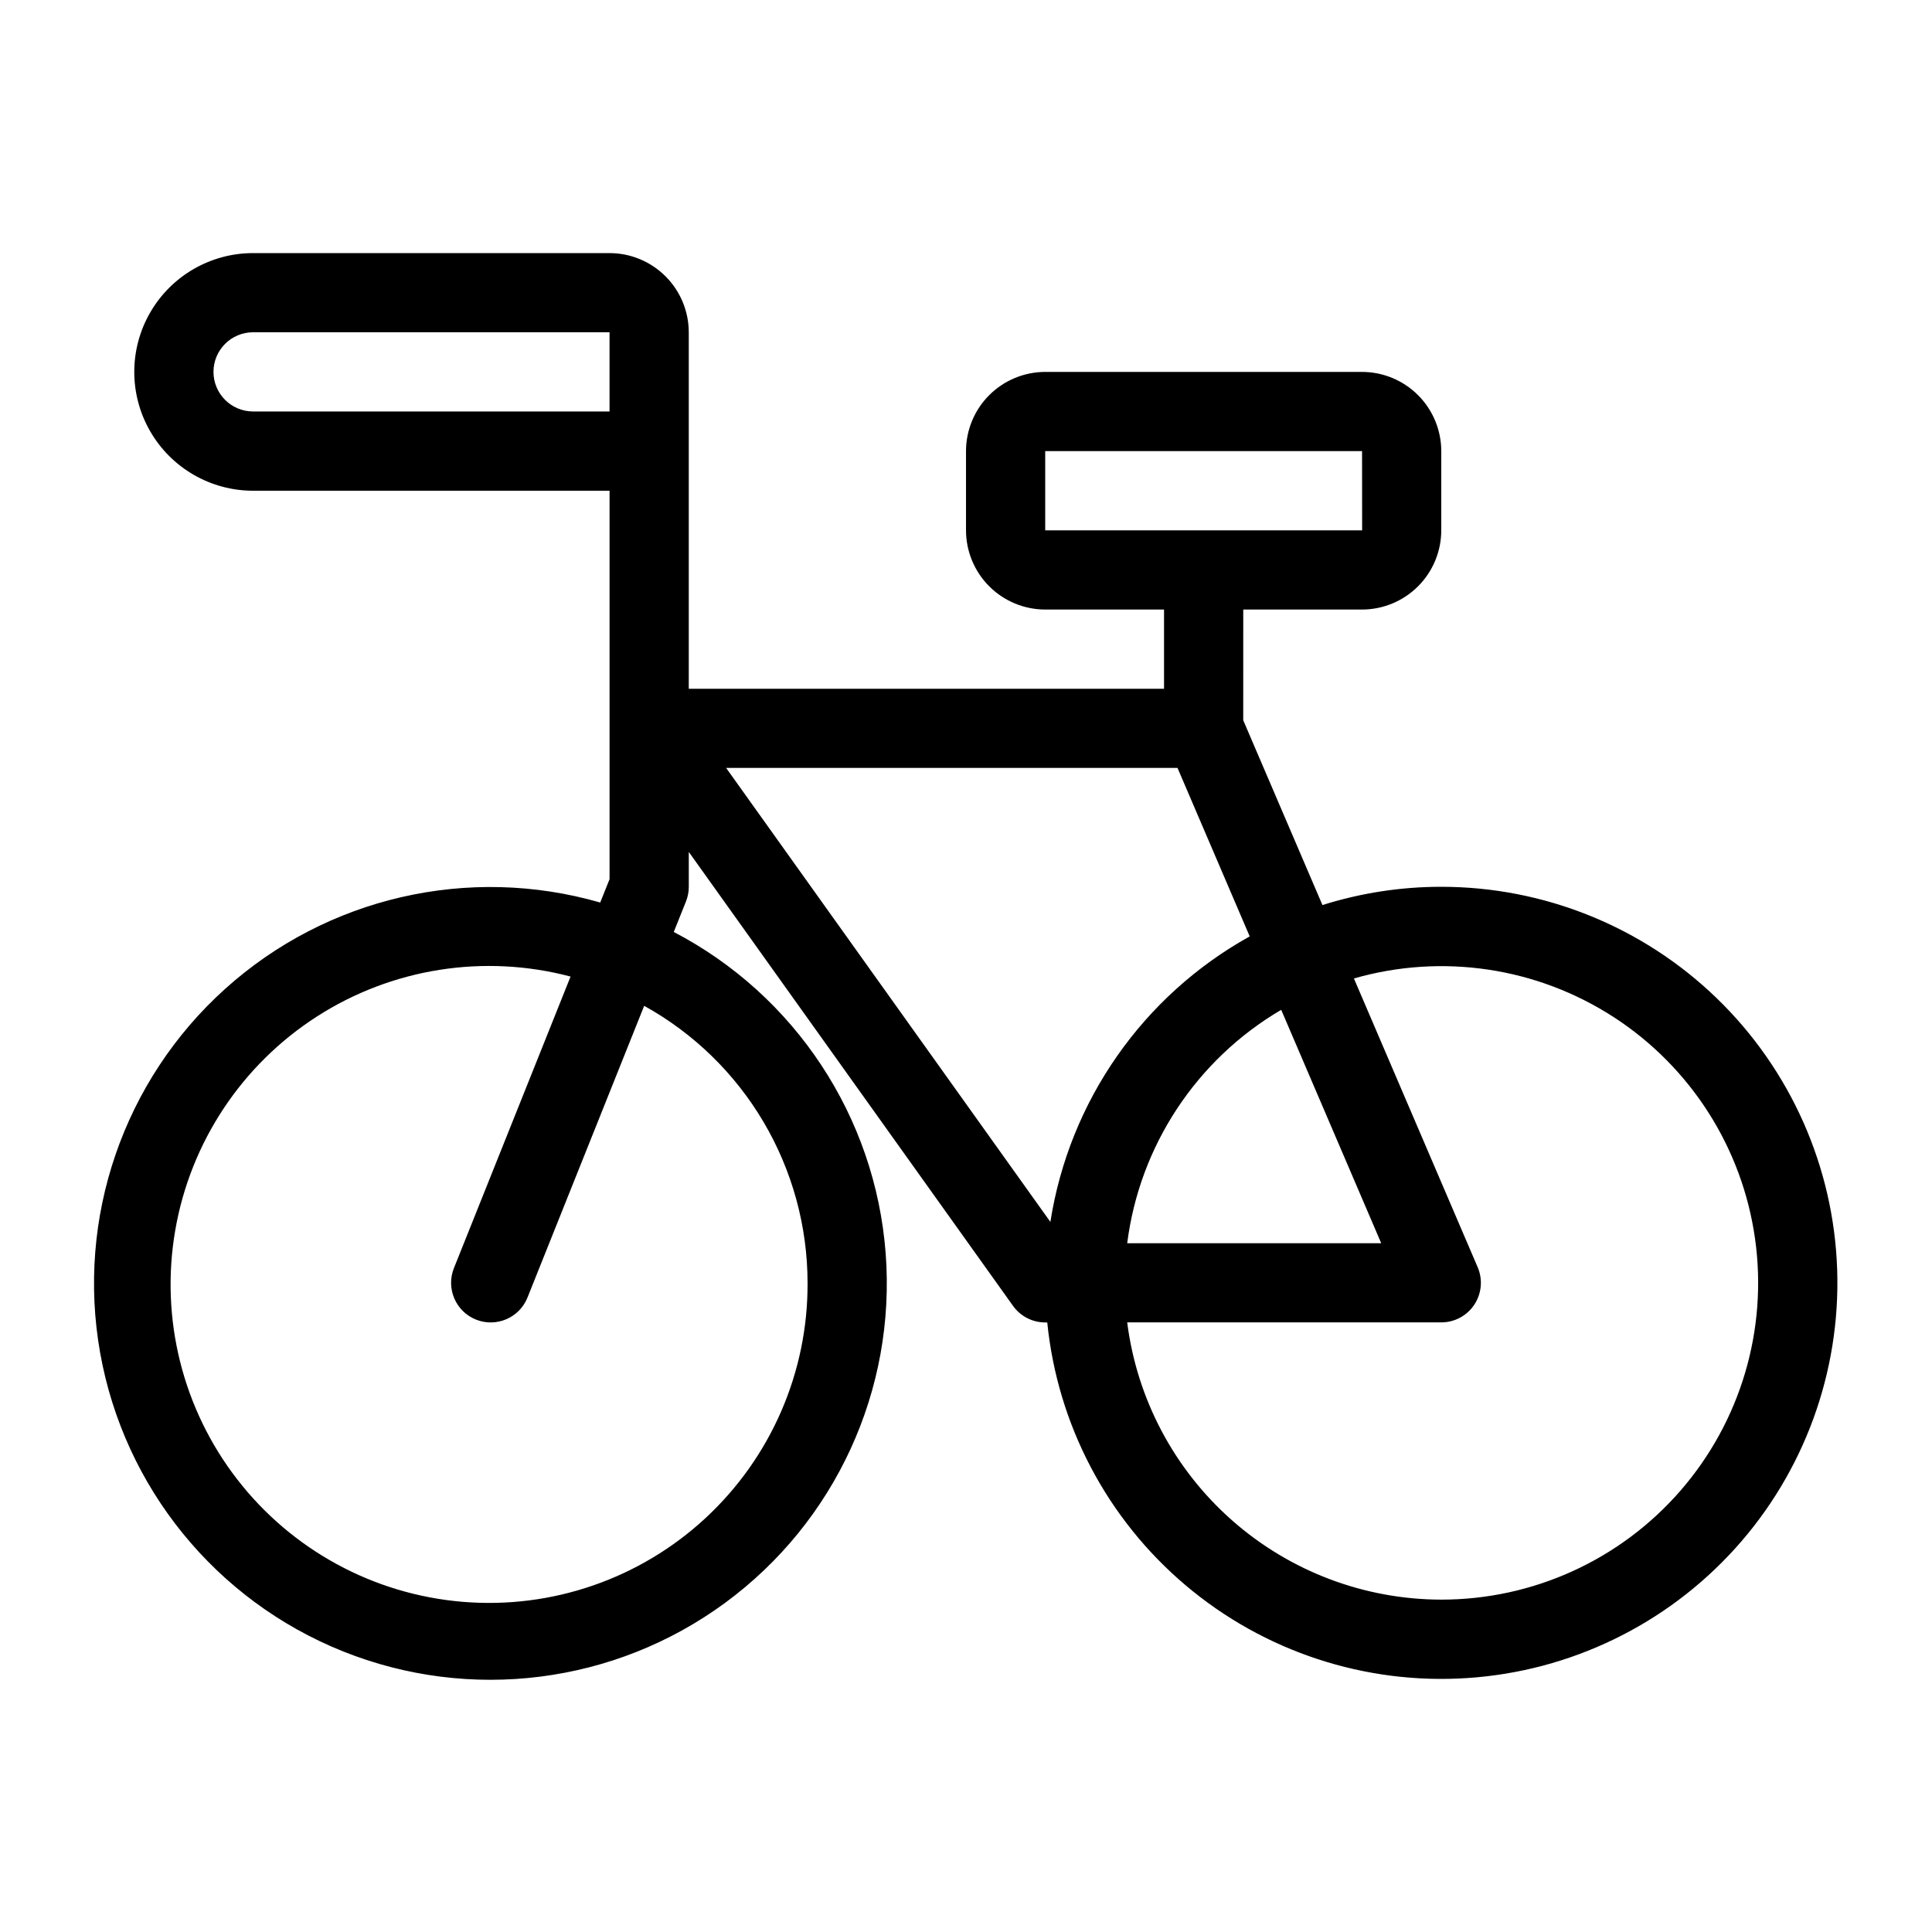
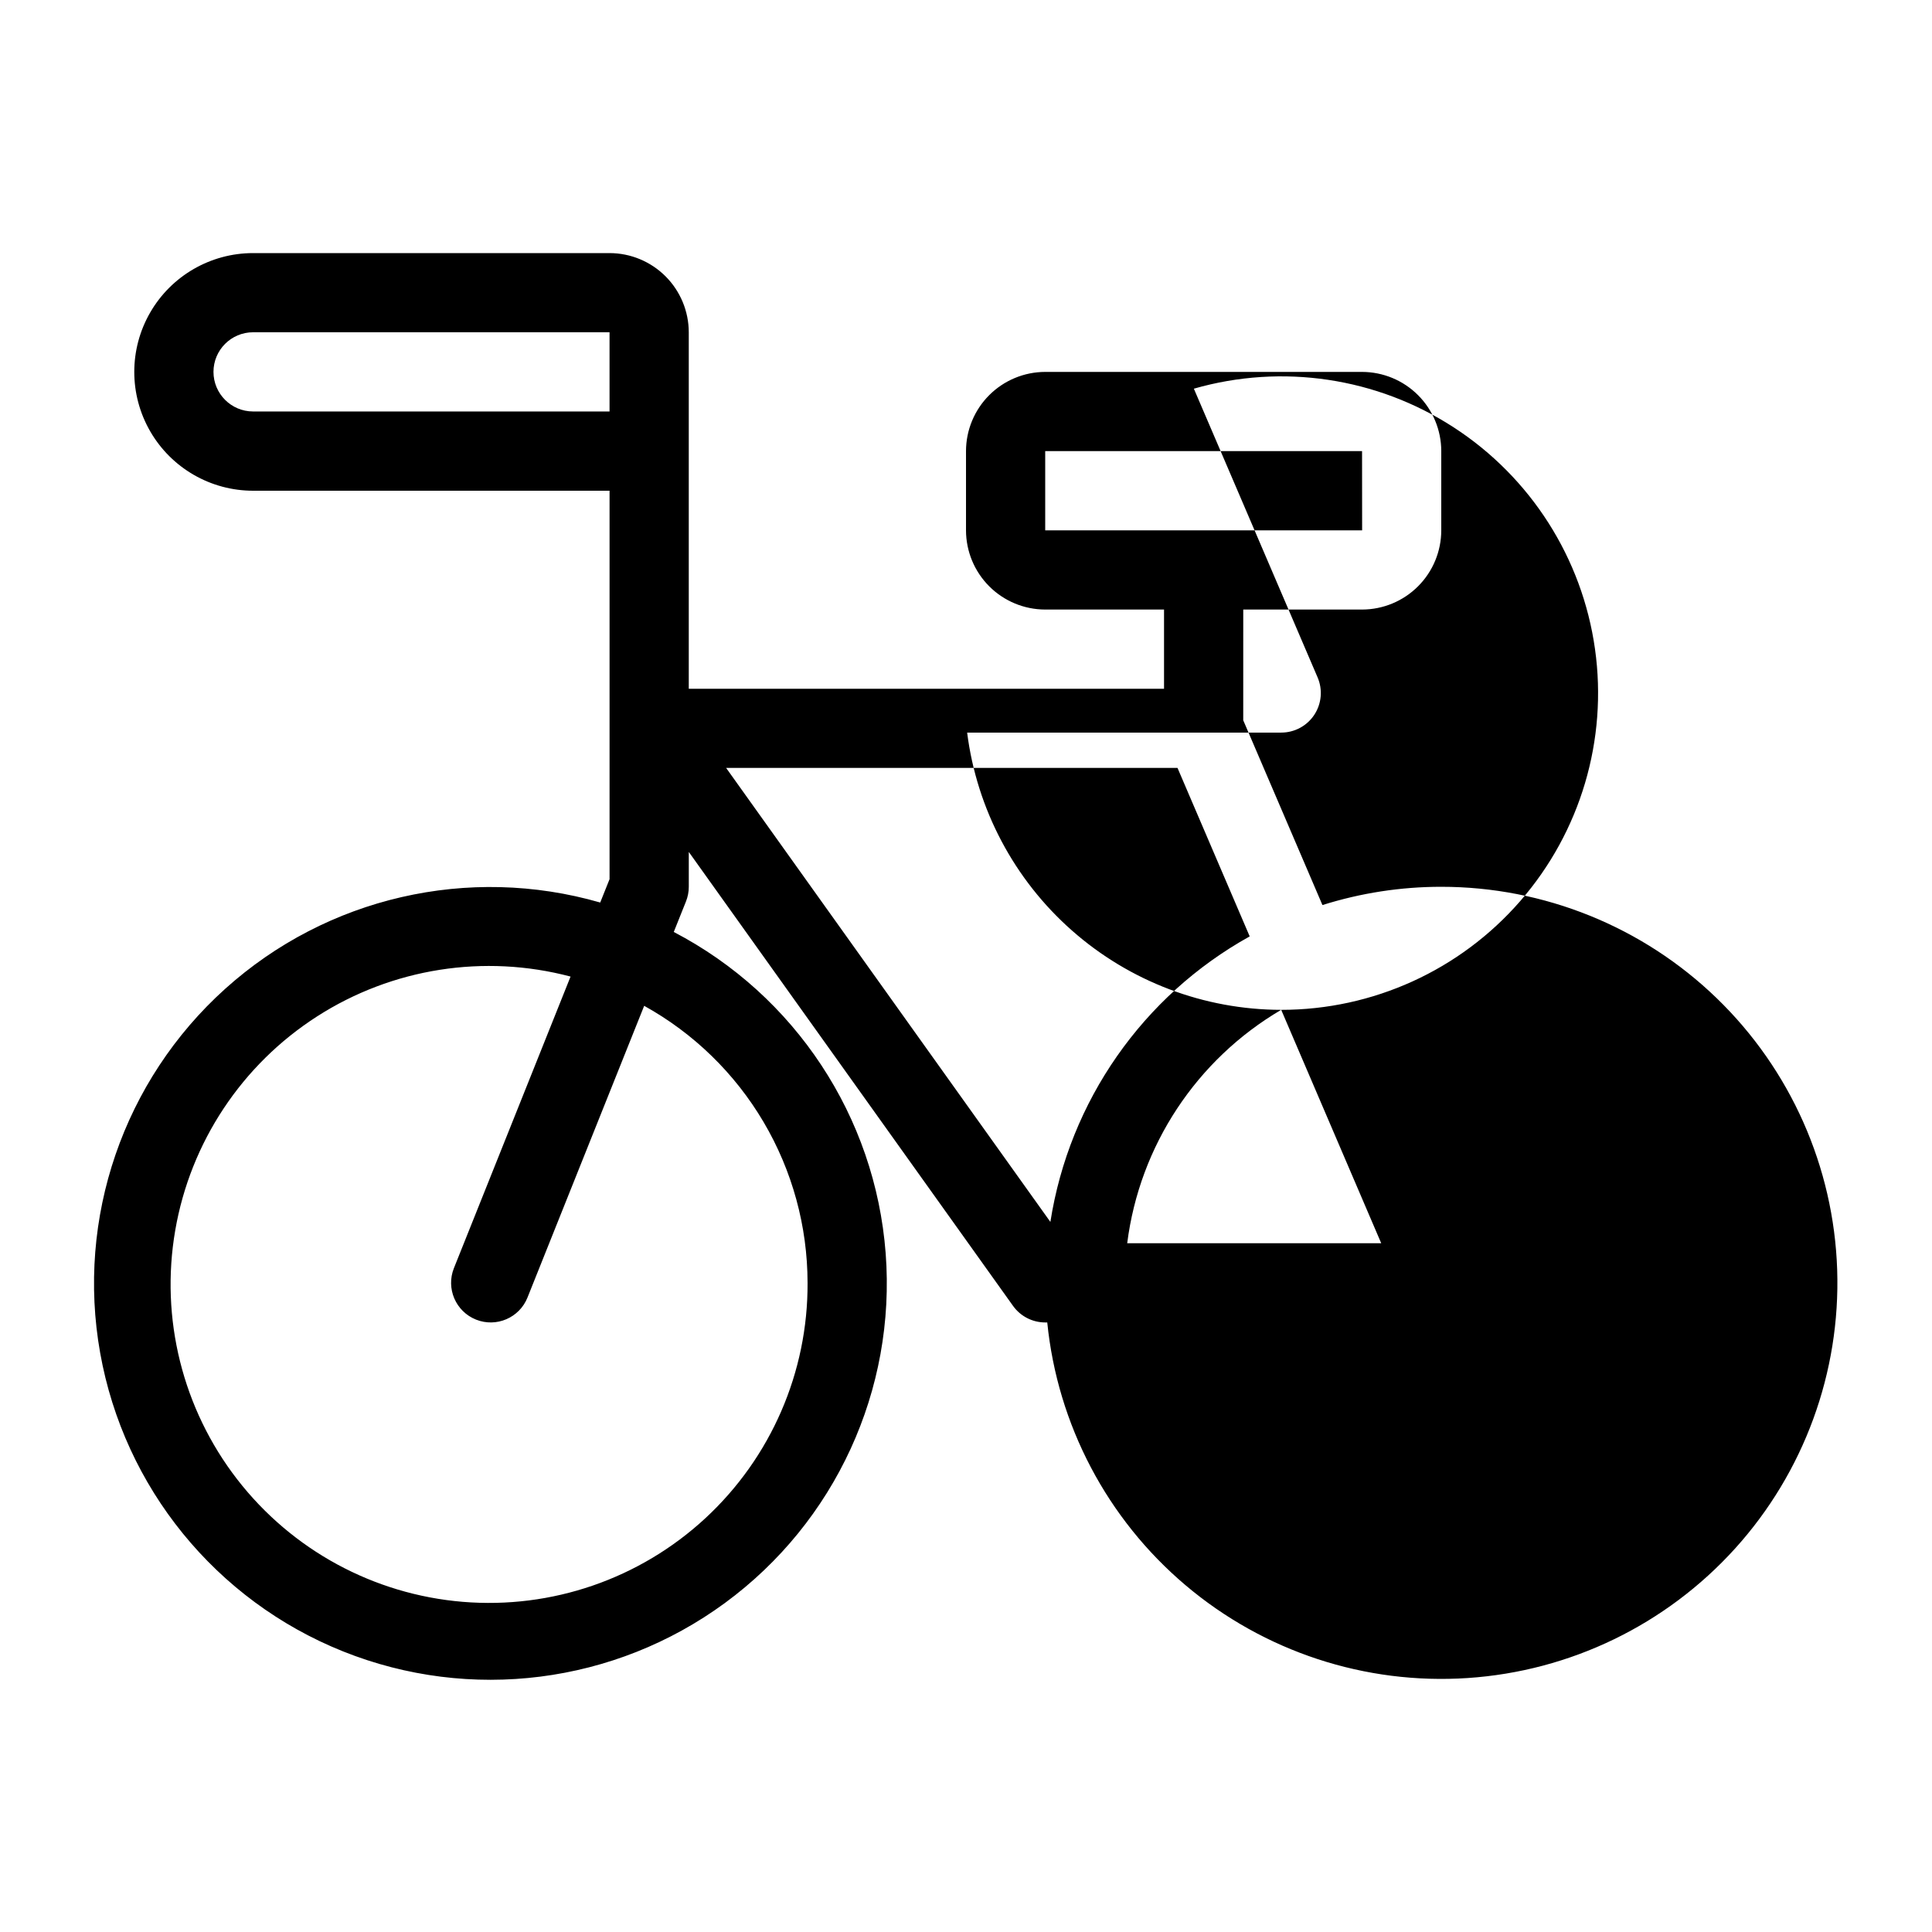
<svg xmlns="http://www.w3.org/2000/svg" fill="#000000" width="800px" height="800px" version="1.1" viewBox="144 144 512 512">
-   <path d="m525.95 379.01c-10.68-0.004-21.301 1.629-31.488 4.84l-20.992-48.973 0.004-29.34h31.488-0.004c5.566-0.008 10.902-2.223 14.836-6.156 3.938-3.938 6.152-9.273 6.156-14.836v-20.992c-0.004-5.566-2.219-10.902-6.156-14.836-3.934-3.934-9.27-6.148-14.836-6.156h-83.965c-5.566 0.008-10.902 2.223-14.836 6.156-3.938 3.934-6.148 9.27-6.156 14.836v20.992c0.008 5.562 2.219 10.898 6.156 14.836 3.934 3.934 9.27 6.148 14.836 6.156h31.488v20.992h-125.95v-94.465c-0.008-5.566-2.223-10.902-6.156-14.836-3.938-3.934-9.273-6.148-14.836-6.156h-94.465c-11.25 0-21.645 6-27.27 15.742s-5.625 21.746 0 31.488c5.625 9.742 16.02 15.746 27.27 15.746h94.465v102.94l-2.477 6.191c-34.859-10.051-72.438-1.402-99.398 22.879-26.957 24.277-39.48 60.75-33.121 96.469 6.359 35.719 30.699 65.629 64.379 79.113 33.684 13.48 71.938 8.633 101.19-12.832s45.355-56.504 42.598-92.68c-2.758-36.176-23.988-68.367-56.156-85.148l3.231-8.074c0.496-1.242 0.75-2.562 0.75-3.898v-9.238l85.926 120.3c1.969 2.758 5.148 4.394 8.539 4.394h0.531c2.723 27.098 15.867 52.07 36.664 69.652 20.793 17.586 47.605 26.398 74.773 24.578 27.172-1.816 52.57-14.121 70.84-34.316 18.266-20.195 27.969-46.699 27.059-73.918-0.91-27.215-12.363-53.012-31.938-71.941s-45.738-29.512-72.973-29.508zm-104.96-115.46h83.969l0.02 20.992h-83.988zm-62.977 220.41c0.121 23.676-9.707 46.309-27.086 62.387-17.375 16.078-40.707 24.117-64.297 22.156-23.594-1.957-45.277-13.734-59.766-32.457-14.488-18.719-20.449-42.668-16.426-65.996 4.023-23.328 17.66-43.895 37.582-56.684 19.922-12.789 44.297-16.621 67.184-10.566l-30.91 77.266c-2.148 5.387 0.469 11.492 5.856 13.645 5.383 2.152 11.492-0.469 13.641-5.852l30.922-77.301v-0.004c13.109 7.262 24.035 17.898 31.648 30.805 7.613 12.91 11.637 27.617 11.652 42.602zm-157.44-241.41c0.004-5.797 4.699-10.492 10.496-10.496h94.465v20.992h-94.465c-5.797-0.004-10.492-4.703-10.496-10.496zm135.86 104.96h119.62l19.133 44.648v-0.004c-28.328 15.734-47.82 43.652-52.824 75.668zm147.1 64.109 26.5 61.844h-67.312c3.285-25.828 18.359-48.668 40.809-61.848zm42.418 156.3c-20.434-0.031-40.156-7.512-55.473-21.035-15.32-13.523-25.188-32.164-27.758-52.438h83.23c3.531 0.004 6.824-1.766 8.766-4.711 1.941-2.949 2.273-6.672 0.879-9.914l-32.793-76.516h0.004c23.359-6.715 48.484-2.969 68.875 10.262 20.391 13.234 34.043 34.656 37.426 58.723 3.387 24.07-3.832 48.426-19.781 66.77s-39.066 28.871-63.375 28.859z" />
+   <path d="m525.95 379.01c-10.68-0.004-21.301 1.629-31.488 4.84l-20.992-48.973 0.004-29.34h31.488-0.004c5.566-0.008 10.902-2.223 14.836-6.156 3.938-3.938 6.152-9.273 6.156-14.836v-20.992c-0.004-5.566-2.219-10.902-6.156-14.836-3.934-3.934-9.27-6.148-14.836-6.156h-83.965c-5.566 0.008-10.902 2.223-14.836 6.156-3.938 3.934-6.148 9.27-6.156 14.836v20.992c0.008 5.562 2.219 10.898 6.156 14.836 3.934 3.934 9.27 6.148 14.836 6.156h31.488v20.992h-125.95v-94.465c-0.008-5.566-2.223-10.902-6.156-14.836-3.938-3.934-9.273-6.148-14.836-6.156h-94.465c-11.25 0-21.645 6-27.27 15.742s-5.625 21.746 0 31.488c5.625 9.742 16.02 15.746 27.27 15.746h94.465v102.94l-2.477 6.191c-34.859-10.051-72.438-1.402-99.398 22.879-26.957 24.277-39.48 60.75-33.121 96.469 6.359 35.719 30.699 65.629 64.379 79.113 33.684 13.48 71.938 8.633 101.19-12.832s45.355-56.504 42.598-92.68c-2.758-36.176-23.988-68.367-56.156-85.148l3.231-8.074c0.496-1.242 0.75-2.562 0.75-3.898v-9.238l85.926 120.3c1.969 2.758 5.148 4.394 8.539 4.394h0.531c2.723 27.098 15.867 52.07 36.664 69.652 20.793 17.586 47.605 26.398 74.773 24.578 27.172-1.816 52.57-14.121 70.84-34.316 18.266-20.195 27.969-46.699 27.059-73.918-0.91-27.215-12.363-53.012-31.938-71.941s-45.738-29.512-72.973-29.508zm-104.96-115.46h83.969l0.02 20.992h-83.988zm-62.977 220.41c0.121 23.676-9.707 46.309-27.086 62.387-17.375 16.078-40.707 24.117-64.297 22.156-23.594-1.957-45.277-13.734-59.766-32.457-14.488-18.719-20.449-42.668-16.426-65.996 4.023-23.328 17.66-43.895 37.582-56.684 19.922-12.789 44.297-16.621 67.184-10.566l-30.91 77.266c-2.148 5.387 0.469 11.492 5.856 13.645 5.383 2.152 11.492-0.469 13.641-5.852l30.922-77.301v-0.004c13.109 7.262 24.035 17.898 31.648 30.805 7.613 12.91 11.637 27.617 11.652 42.602zm-157.44-241.41c0.004-5.797 4.699-10.492 10.496-10.496h94.465v20.992h-94.465c-5.797-0.004-10.492-4.703-10.496-10.496zm135.86 104.96h119.62l19.133 44.648v-0.004c-28.328 15.734-47.82 43.652-52.824 75.668zm147.1 64.109 26.5 61.844h-67.312c3.285-25.828 18.359-48.668 40.809-61.848zc-20.434-0.031-40.156-7.512-55.473-21.035-15.32-13.523-25.188-32.164-27.758-52.438h83.23c3.531 0.004 6.824-1.766 8.766-4.711 1.941-2.949 2.273-6.672 0.879-9.914l-32.793-76.516h0.004c23.359-6.715 48.484-2.969 68.875 10.262 20.391 13.234 34.043 34.656 37.426 58.723 3.387 24.07-3.832 48.426-19.781 66.77s-39.066 28.871-63.375 28.859z" />
</svg>